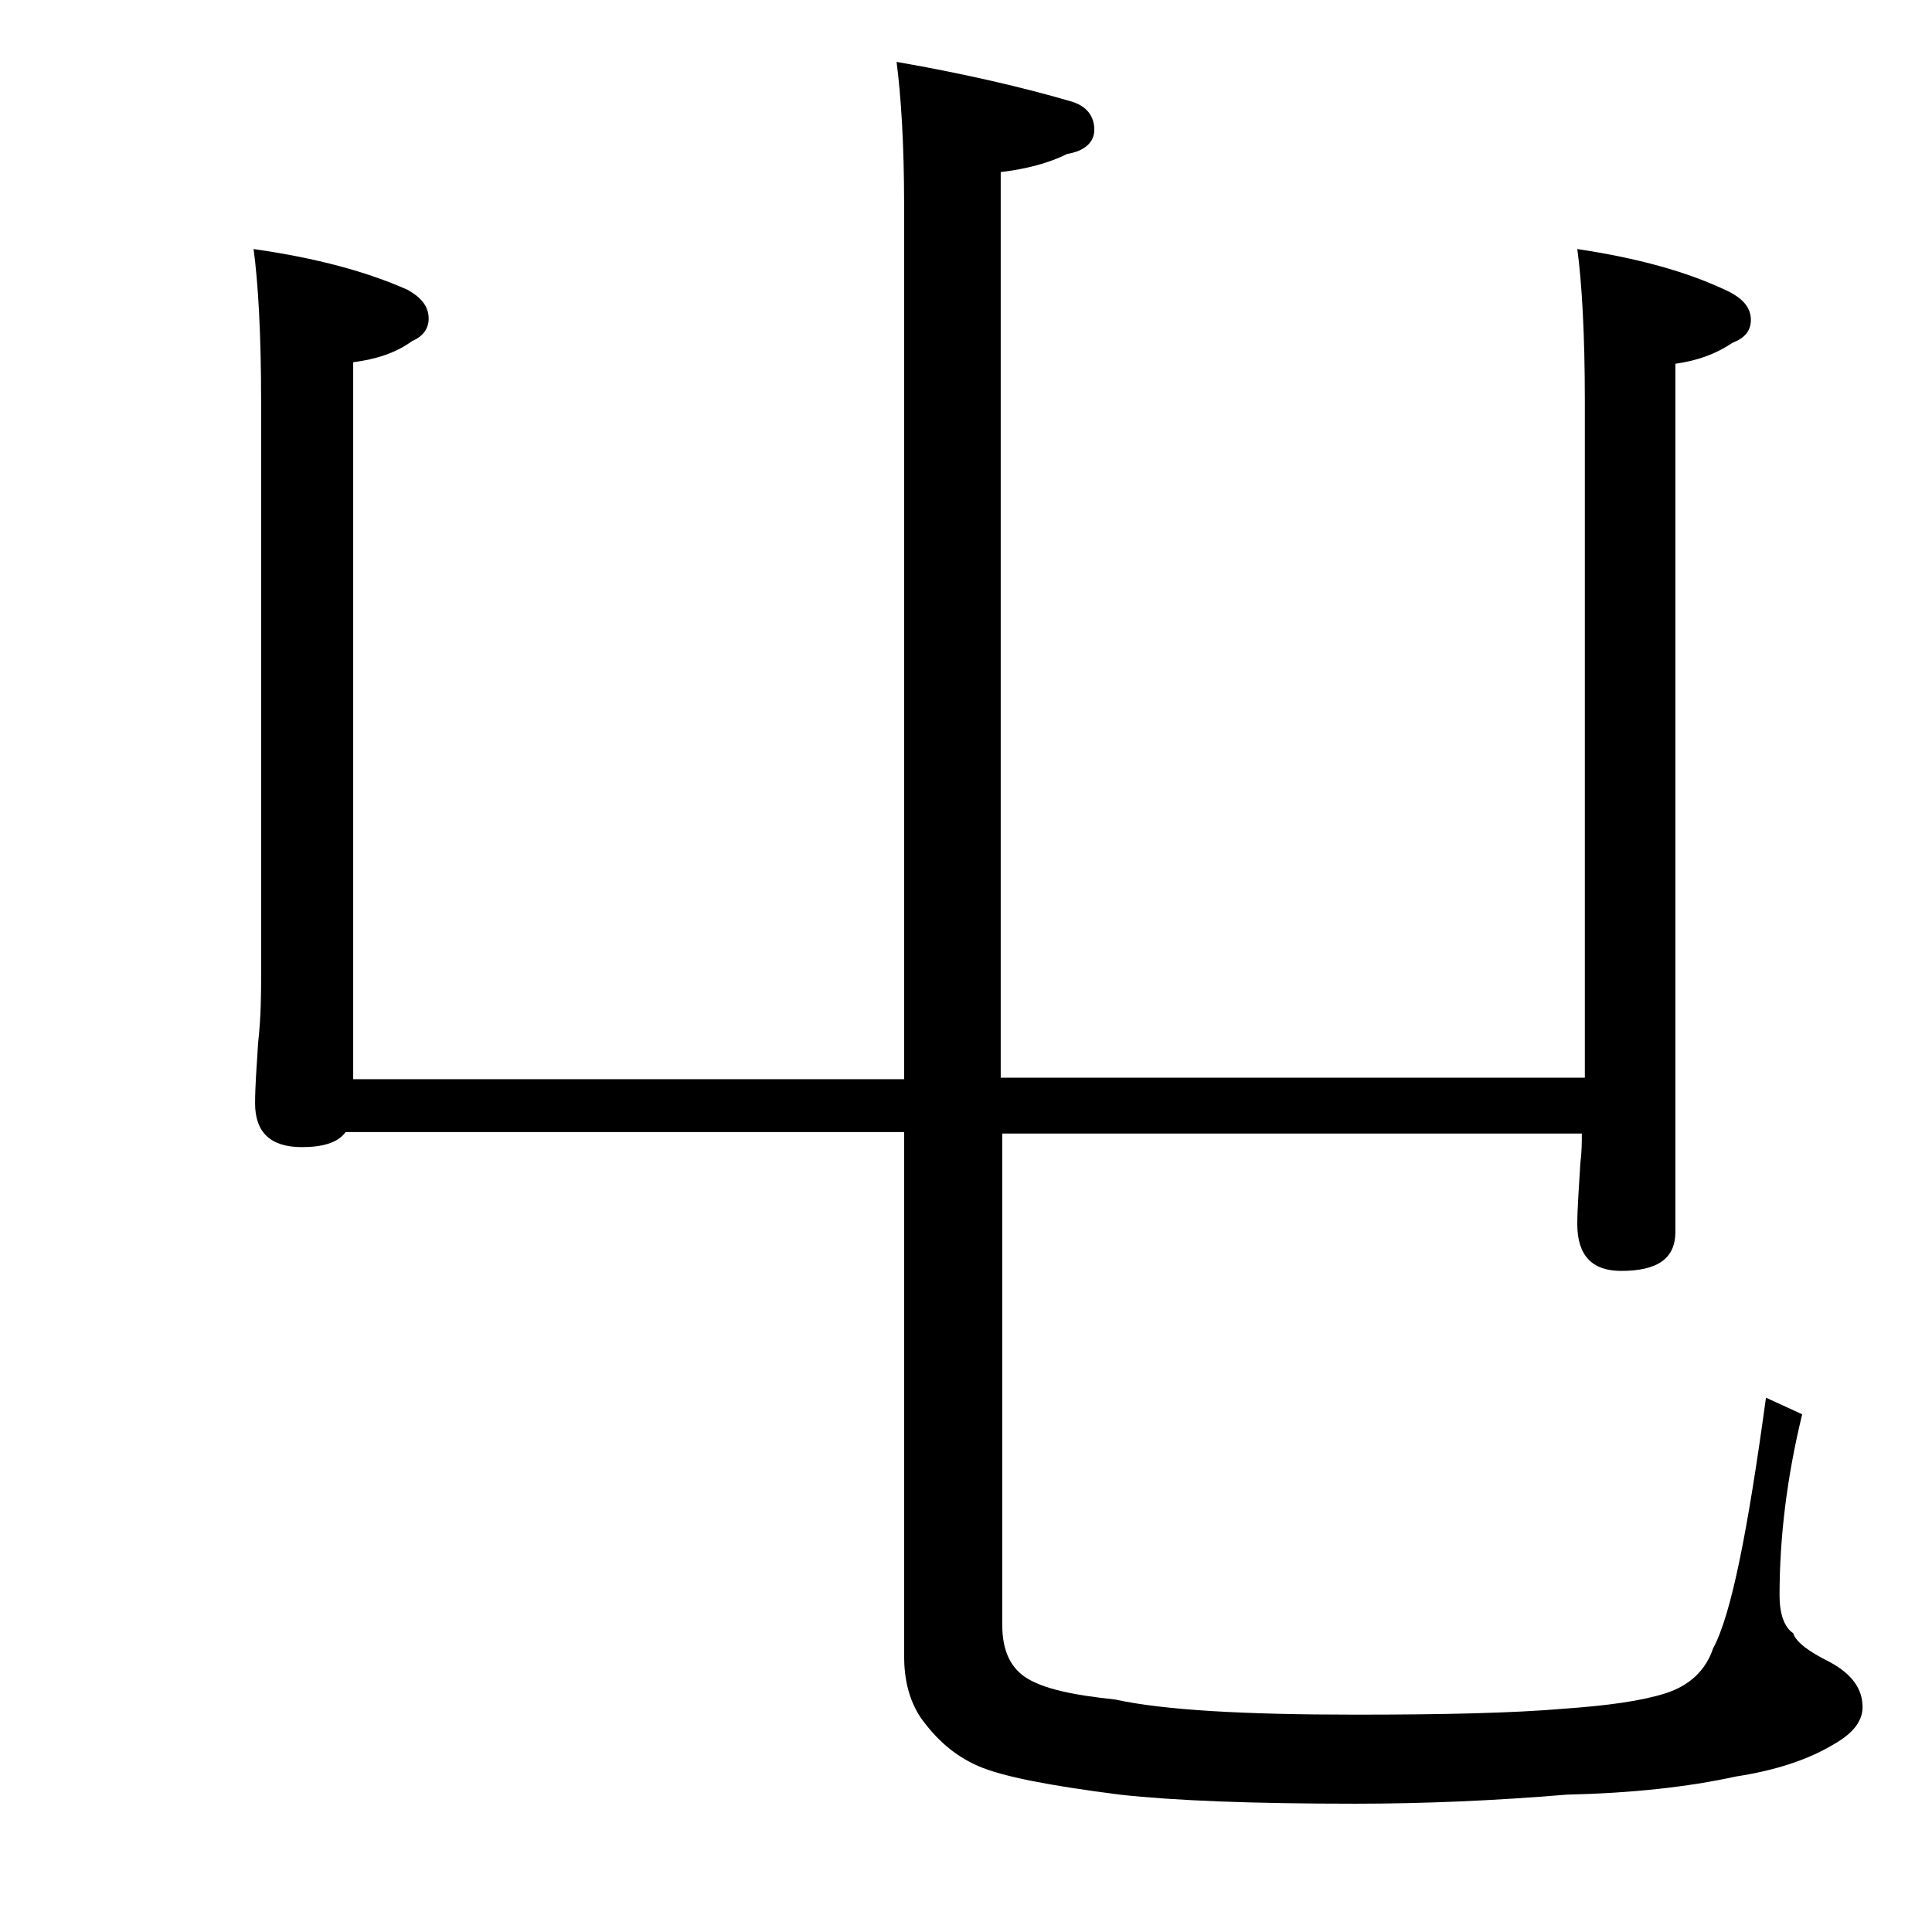
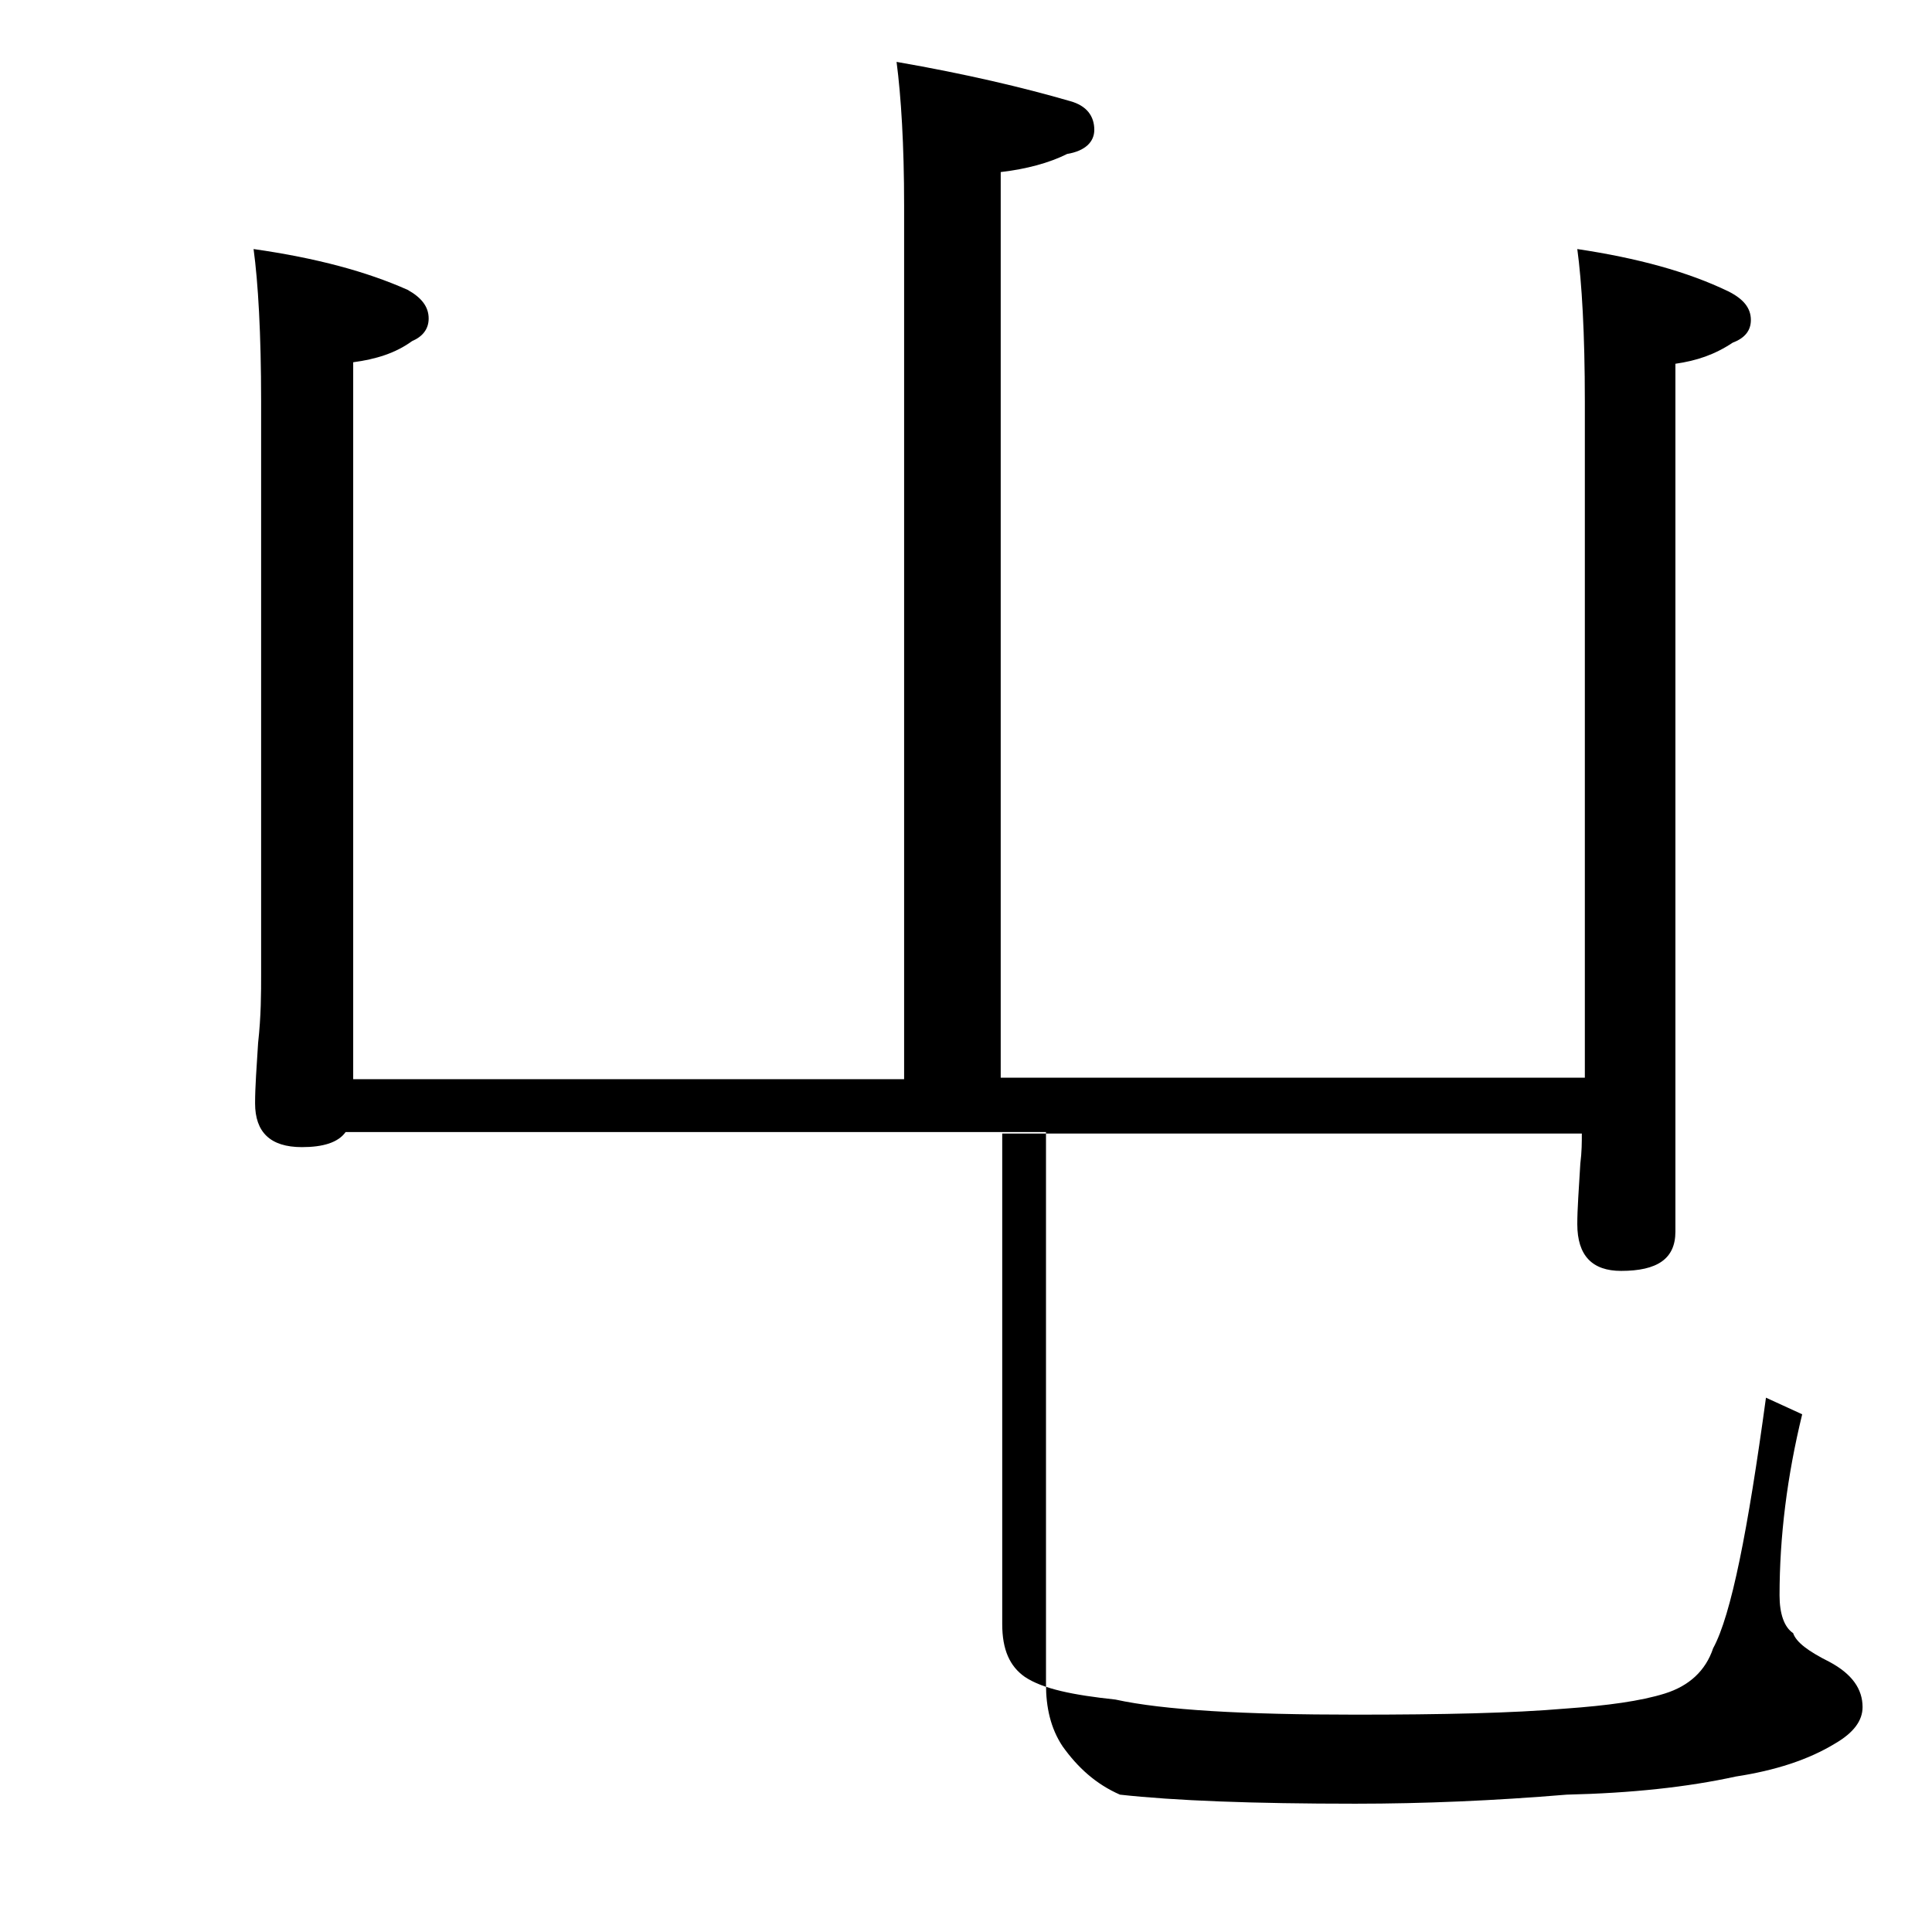
<svg xmlns="http://www.w3.org/2000/svg" version="1.1" id="Layer_1" x="0px" y="0px" viewBox="0 0 128 128" enable-background="new 0 0 128 128" xml:space="preserve">
-   <path d="M22.9,75c-0.5,0.7-1.5,1-2.9,1c-2.1,0-3.1-1-3.1-2.9c0-1.1,0.1-2.4,0.2-4c0.2-1.8,0.2-3.3,0.2-4.6V26.6  c0-4.5-0.2-7.9-0.5-10.1C21,17.1,24.3,18,27,19.2c0.9,0.5,1.4,1.1,1.4,1.9c0,0.7-0.4,1.2-1.1,1.5c-1.1,0.8-2.4,1.2-3.9,1.4v47.5  h36.5V13.6c0-4-0.2-7.2-0.5-9.5c4.6,0.8,8.4,1.7,11.5,2.6c1.1,0.3,1.6,1,1.6,1.9c0,0.8-0.6,1.4-1.8,1.6c-1.2,0.6-2.7,1-4.4,1.2v60  H105V26.6c0-4.5-0.2-7.9-0.5-10.1c4,0.6,7.3,1.5,10,2.8c1,0.5,1.5,1.1,1.5,1.9c0,0.7-0.4,1.2-1.2,1.5c-1.2,0.8-2.4,1.2-3.8,1.4v57.5  c0,1.8-1.2,2.6-3.6,2.6c-1.9,0-2.9-1-2.9-3.1c0-1,0.1-2.3,0.2-4c0.1-0.8,0.1-1.4,0.1-2H66.4v32.5c0,1.7,0.5,2.8,1.5,3.5  c1.2,0.8,3.2,1.2,6,1.5c3.2,0.7,8.5,1,15.9,1c5.8,0,10.4-0.1,13.9-0.4c2.8-0.2,5-0.5,6.6-1c1.6-0.5,2.7-1.5,3.2-3  c1.2-2.2,2.3-7.8,3.5-16.6l2.4,1.1c-1,4.1-1.5,8.1-1.5,12c0,1.2,0.3,2.1,0.9,2.5c0.2,0.6,1,1.2,2.4,1.9c1.5,0.8,2.2,1.8,2.2,3  c0,0.9-0.6,1.7-1.8,2.4c-1.8,1.1-4,1.8-6.6,2.2c-3.2,0.7-6.9,1.1-11.2,1.2c-4.8,0.4-9.5,0.6-14,0.6c-6.8,0-12-0.2-15.6-0.6  c-4.7-0.6-7.8-1.2-9.4-1.9c-1.6-0.7-2.8-1.8-3.8-3.2c-0.8-1.2-1.1-2.6-1.1-4.1V75H22.9z" />
+   <path d="M22.9,75c-0.5,0.7-1.5,1-2.9,1c-2.1,0-3.1-1-3.1-2.9c0-1.1,0.1-2.4,0.2-4c0.2-1.8,0.2-3.3,0.2-4.6V26.6  c0-4.5-0.2-7.9-0.5-10.1C21,17.1,24.3,18,27,19.2c0.9,0.5,1.4,1.1,1.4,1.9c0,0.7-0.4,1.2-1.1,1.5c-1.1,0.8-2.4,1.2-3.9,1.4v47.5  h36.5V13.6c0-4-0.2-7.2-0.5-9.5c4.6,0.8,8.4,1.7,11.5,2.6c1.1,0.3,1.6,1,1.6,1.9c0,0.8-0.6,1.4-1.8,1.6c-1.2,0.6-2.7,1-4.4,1.2v60  H105V26.6c0-4.5-0.2-7.9-0.5-10.1c4,0.6,7.3,1.5,10,2.8c1,0.5,1.5,1.1,1.5,1.9c0,0.7-0.4,1.2-1.2,1.5c-1.2,0.8-2.4,1.2-3.8,1.4v57.5  c0,1.8-1.2,2.6-3.6,2.6c-1.9,0-2.9-1-2.9-3.1c0-1,0.1-2.3,0.2-4c0.1-0.8,0.1-1.4,0.1-2H66.4v32.5c0,1.7,0.5,2.8,1.5,3.5  c1.2,0.8,3.2,1.2,6,1.5c3.2,0.7,8.5,1,15.9,1c5.8,0,10.4-0.1,13.9-0.4c2.8-0.2,5-0.5,6.6-1c1.6-0.5,2.7-1.5,3.2-3  c1.2-2.2,2.3-7.8,3.5-16.6l2.4,1.1c-1,4.1-1.5,8.1-1.5,12c0,1.2,0.3,2.1,0.9,2.5c0.2,0.6,1,1.2,2.4,1.9c1.5,0.8,2.2,1.8,2.2,3  c0,0.9-0.6,1.7-1.8,2.4c-1.8,1.1-4,1.8-6.6,2.2c-3.2,0.7-6.9,1.1-11.2,1.2c-4.8,0.4-9.5,0.6-14,0.6c-6.8,0-12-0.2-15.6-0.6  c-1.6-0.7-2.8-1.8-3.8-3.2c-0.8-1.2-1.1-2.6-1.1-4.1V75H22.9z" />
</svg>